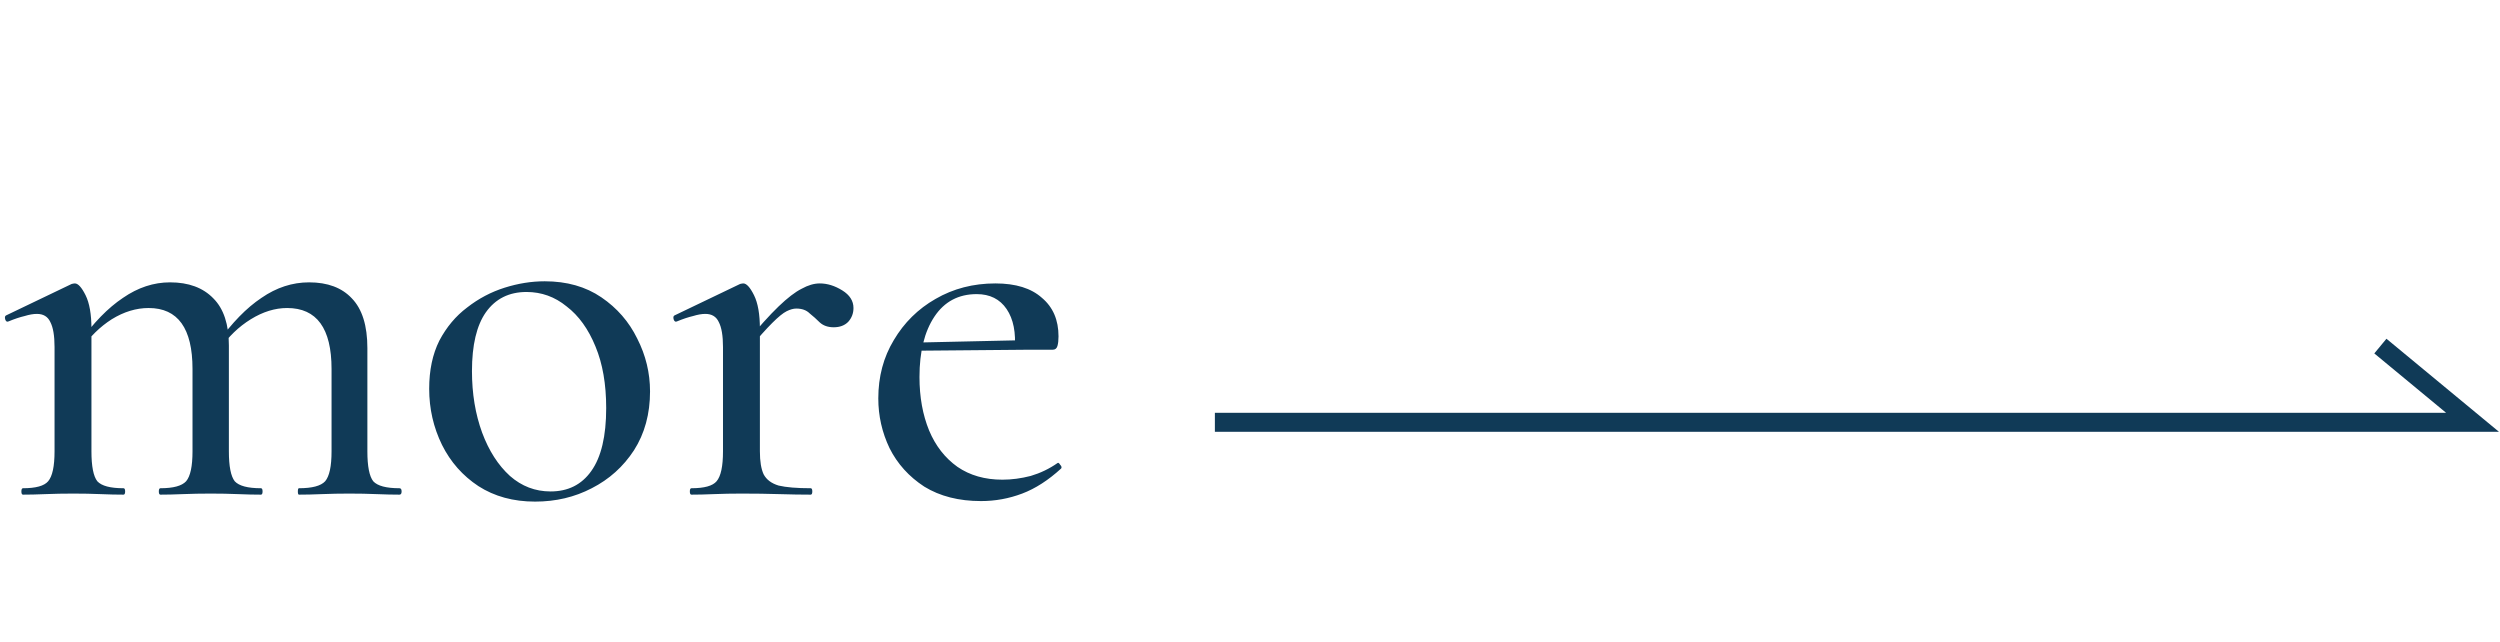
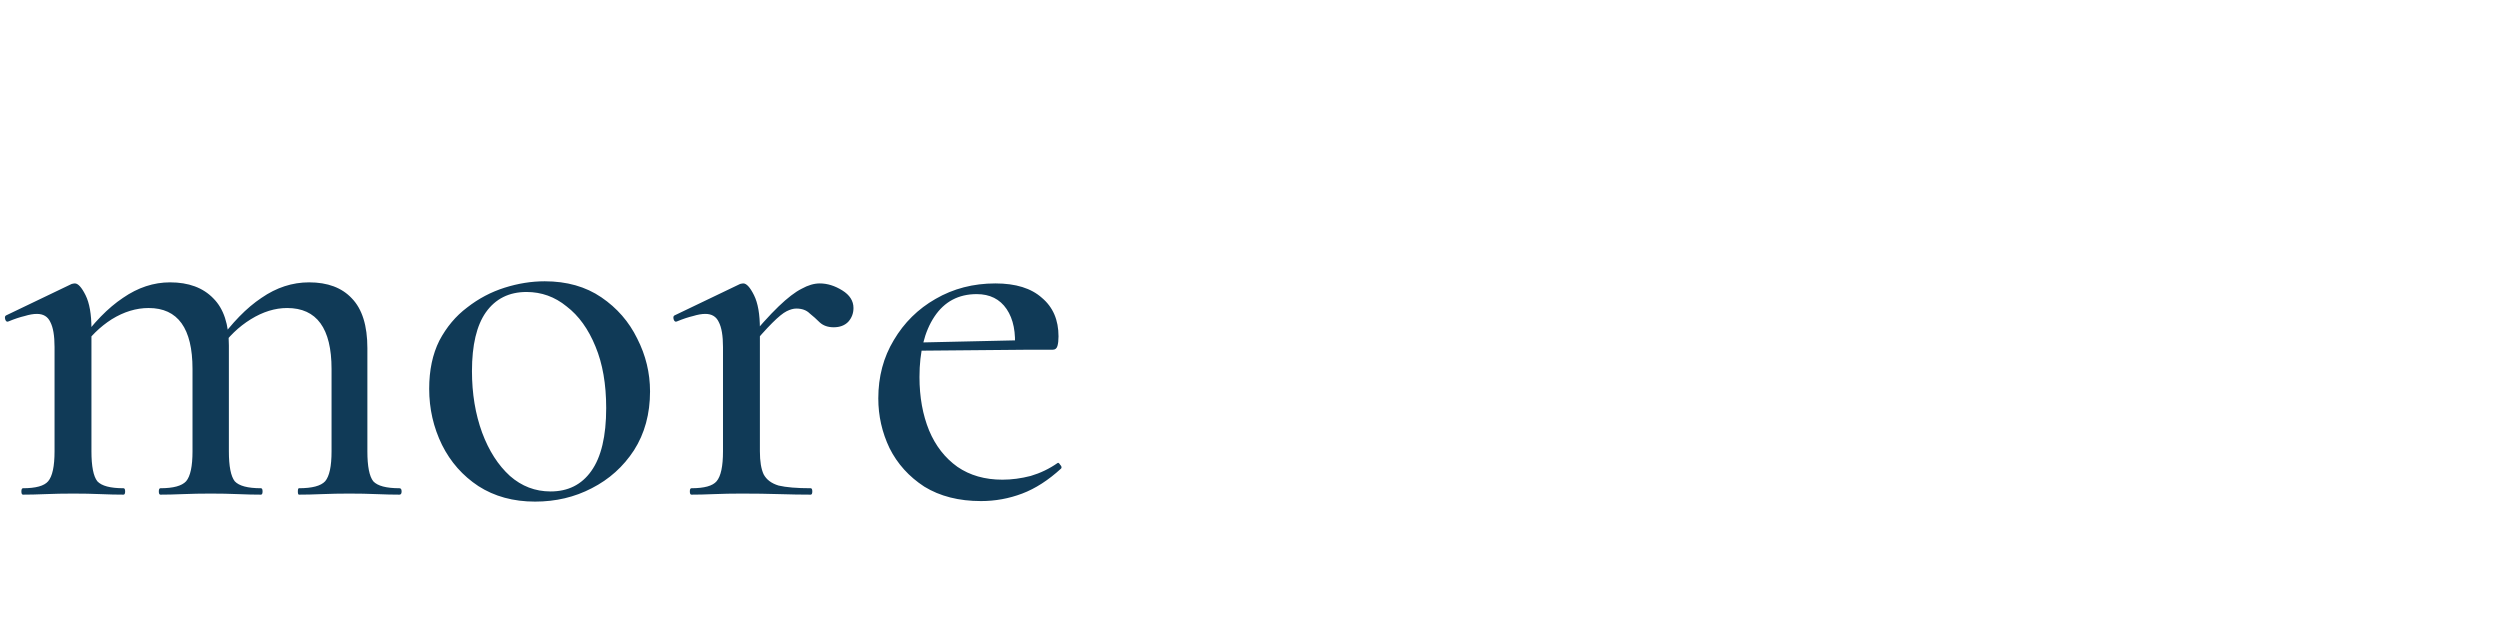
<svg xmlns="http://www.w3.org/2000/svg" width="187" height="48" viewBox="0 0 187 48" fill="none">
  <path d="M22.36 37C22.307 37 22.28 36.92 22.28 36.76C22.28 36.6 22.307 36.52 22.36 36.52C23.347 36.52 24 36.347 24.32 36C24.64 35.627 24.8 34.88 24.8 33.76V27.6C24.8 24.56 23.693 23.04 21.48 23.04C20.573 23.04 19.667 23.32 18.76 23.88C17.853 24.44 17.08 25.187 16.44 26.12L16.28 25.64C17.347 24.147 18.44 23.027 19.56 22.28C20.68 21.507 21.867 21.12 23.12 21.12C24.507 21.12 25.573 21.52 26.32 22.32C27.093 23.12 27.48 24.36 27.48 26.04V33.76C27.48 34.88 27.627 35.627 27.92 36C28.24 36.347 28.893 36.52 29.88 36.52C29.987 36.52 30.04 36.6 30.04 36.76C30.04 36.92 29.987 37 29.88 37C29.4 37 28.827 36.987 28.16 36.96C27.52 36.933 26.84 36.92 26.12 36.92C25.427 36.92 24.747 36.933 24.08 36.96C23.44 36.987 22.867 37 22.36 37ZM12 37C11.92 37 11.88 36.92 11.88 36.76C11.88 36.6 11.92 36.52 12 36.52C12.96 36.52 13.6 36.347 13.92 36C14.24 35.627 14.4 34.88 14.4 33.76V27.6C14.4 24.56 13.307 23.04 11.12 23.04C10.187 23.04 9.267 23.32 8.36 23.88C7.48 24.44 6.72 25.187 6.08 26.12L5.92 25.64C6.987 24.147 8.08 23.027 9.2 22.28C10.32 21.507 11.493 21.12 12.72 21.12C14.107 21.12 15.187 21.52 15.96 22.32C16.733 23.093 17.12 24.267 17.12 25.84V33.76C17.12 34.88 17.267 35.627 17.56 36C17.88 36.347 18.533 36.52 19.52 36.52C19.6 36.52 19.64 36.6 19.64 36.76C19.64 36.92 19.6 37 19.52 37C19.013 37 18.44 36.987 17.8 36.96C17.16 36.933 16.48 36.92 15.76 36.92C15.04 36.92 14.347 36.933 13.68 36.96C13.04 36.987 12.48 37 12 37ZM1.72 37C1.64 37 1.6 36.92 1.6 36.76C1.6 36.6 1.64 36.52 1.72 36.52C2.68 36.52 3.307 36.347 3.6 36C3.92 35.627 4.08 34.88 4.08 33.76V25.96C4.08 25.107 3.973 24.48 3.76 24.08C3.573 23.68 3.24 23.48 2.76 23.48C2.493 23.48 2.187 23.533 1.84 23.64C1.493 23.72 1.093 23.853 0.64 24.04C0.533 24.093 0.453 24.053 0.4 23.92C0.347 23.76 0.36 23.653 0.44 23.6L5.36 21.24C5.467 21.213 5.547 21.2 5.6 21.2C5.84 21.2 6.107 21.493 6.4 22.08C6.693 22.667 6.84 23.507 6.84 24.6V33.76C6.84 34.88 6.987 35.627 7.28 36C7.6 36.347 8.253 36.52 9.24 36.52C9.32 36.52 9.36 36.6 9.36 36.76C9.36 36.92 9.32 37 9.24 37C8.733 37 8.16 36.987 7.52 36.96C6.88 36.933 6.2 36.92 5.48 36.92C4.76 36.92 4.067 36.933 3.4 36.96C2.76 36.987 2.2 37 1.72 37ZM40.023 37.52C38.397 37.52 36.983 37.133 35.783 36.36C34.61 35.587 33.703 34.56 33.063 33.28C32.423 31.973 32.103 30.573 32.103 29.08C32.103 27.693 32.356 26.493 32.863 25.48C33.397 24.467 34.09 23.64 34.943 23C35.797 22.333 36.73 21.84 37.743 21.52C38.757 21.2 39.757 21.04 40.743 21.04C42.397 21.04 43.81 21.44 44.983 22.24C46.157 23.04 47.05 24.067 47.663 25.32C48.303 26.573 48.623 27.893 48.623 29.28C48.623 30.96 48.223 32.427 47.423 33.68C46.623 34.907 45.57 35.853 44.263 36.52C42.983 37.187 41.57 37.52 40.023 37.52ZM41.183 36.76C42.49 36.76 43.503 36.253 44.223 35.24C44.97 34.2 45.343 32.627 45.343 30.52C45.343 28.733 45.077 27.2 44.543 25.92C44.01 24.613 43.29 23.613 42.383 22.92C41.503 22.2 40.503 21.84 39.383 21.84C38.077 21.84 37.063 22.347 36.343 23.36C35.65 24.347 35.303 25.813 35.303 27.76C35.303 29.44 35.556 30.973 36.063 32.36C36.57 33.72 37.263 34.8 38.143 35.6C39.023 36.373 40.036 36.76 41.183 36.76ZM55.96 26.16L55.72 25.72C56.733 24.493 57.573 23.56 58.24 22.92C58.907 22.28 59.48 21.84 59.96 21.6C60.44 21.333 60.893 21.2 61.32 21.2C61.88 21.2 62.44 21.373 63 21.72C63.56 22.067 63.84 22.507 63.84 23.04C63.84 23.44 63.707 23.787 63.44 24.08C63.173 24.347 62.813 24.48 62.36 24.48C61.933 24.48 61.587 24.36 61.32 24.12C61.08 23.88 60.827 23.653 60.56 23.44C60.32 23.2 59.987 23.08 59.56 23.08C59.347 23.08 59.107 23.147 58.84 23.28C58.573 23.413 58.213 23.707 57.76 24.16C57.333 24.587 56.733 25.253 55.96 26.16ZM51.72 37C51.64 37 51.6 36.92 51.6 36.76C51.6 36.6 51.64 36.52 51.72 36.52C52.68 36.52 53.307 36.347 53.6 36C53.92 35.627 54.08 34.88 54.08 33.76V25.96C54.08 25.107 53.973 24.48 53.76 24.08C53.573 23.68 53.24 23.48 52.76 23.48C52.493 23.48 52.187 23.533 51.84 23.64C51.493 23.72 51.093 23.853 50.64 24.04C50.533 24.093 50.453 24.053 50.4 23.92C50.347 23.76 50.36 23.653 50.44 23.6L55.36 21.24C55.467 21.213 55.547 21.2 55.6 21.2C55.84 21.2 56.107 21.493 56.4 22.08C56.693 22.667 56.84 23.507 56.84 24.6V33.76C56.84 34.507 56.933 35.08 57.12 35.48C57.333 35.88 57.707 36.16 58.24 36.32C58.8 36.453 59.6 36.52 60.64 36.52C60.72 36.52 60.76 36.6 60.76 36.76C60.76 36.92 60.72 37 60.64 37C59.947 37 59.16 36.987 58.28 36.96C57.4 36.933 56.467 36.92 55.48 36.92C54.76 36.92 54.067 36.933 53.4 36.96C52.76 36.987 52.2 37 51.72 37ZM73.377 37.48C71.724 37.48 70.31 37.12 69.137 36.4C67.99 35.653 67.124 34.693 66.537 33.52C65.977 32.347 65.697 31.107 65.697 29.8C65.697 28.173 66.084 26.72 66.857 25.44C67.63 24.133 68.67 23.107 69.977 22.36C71.31 21.587 72.803 21.2 74.457 21.2C75.977 21.2 77.137 21.56 77.937 22.28C78.763 22.973 79.177 23.933 79.177 25.16C79.177 25.453 79.15 25.693 79.097 25.88C79.043 26.067 78.924 26.16 78.737 26.16H75.897C76.004 24.88 75.803 23.867 75.297 23.12C74.79 22.373 74.043 22 73.057 22C71.697 22 70.644 22.56 69.897 23.68C69.15 24.8 68.777 26.307 68.777 28.2C68.777 29.693 69.017 31.027 69.497 32.2C69.977 33.347 70.683 34.253 71.617 34.92C72.55 35.56 73.67 35.88 74.977 35.88C75.67 35.88 76.377 35.787 77.097 35.6C77.817 35.387 78.484 35.067 79.097 34.64C79.15 34.587 79.217 34.627 79.297 34.76C79.403 34.867 79.43 34.96 79.377 35.04C78.417 35.92 77.444 36.547 76.457 36.92C75.47 37.293 74.444 37.48 73.377 37.48ZM67.857 26.24L67.817 25.64L76.817 25.44V26.16L67.857 26.24Z" fill="#103A57" />
-   <path d="M90.873 31.588H184.945L178.052 25.887" stroke="#103A57" stroke-width="1.425" />
</svg>